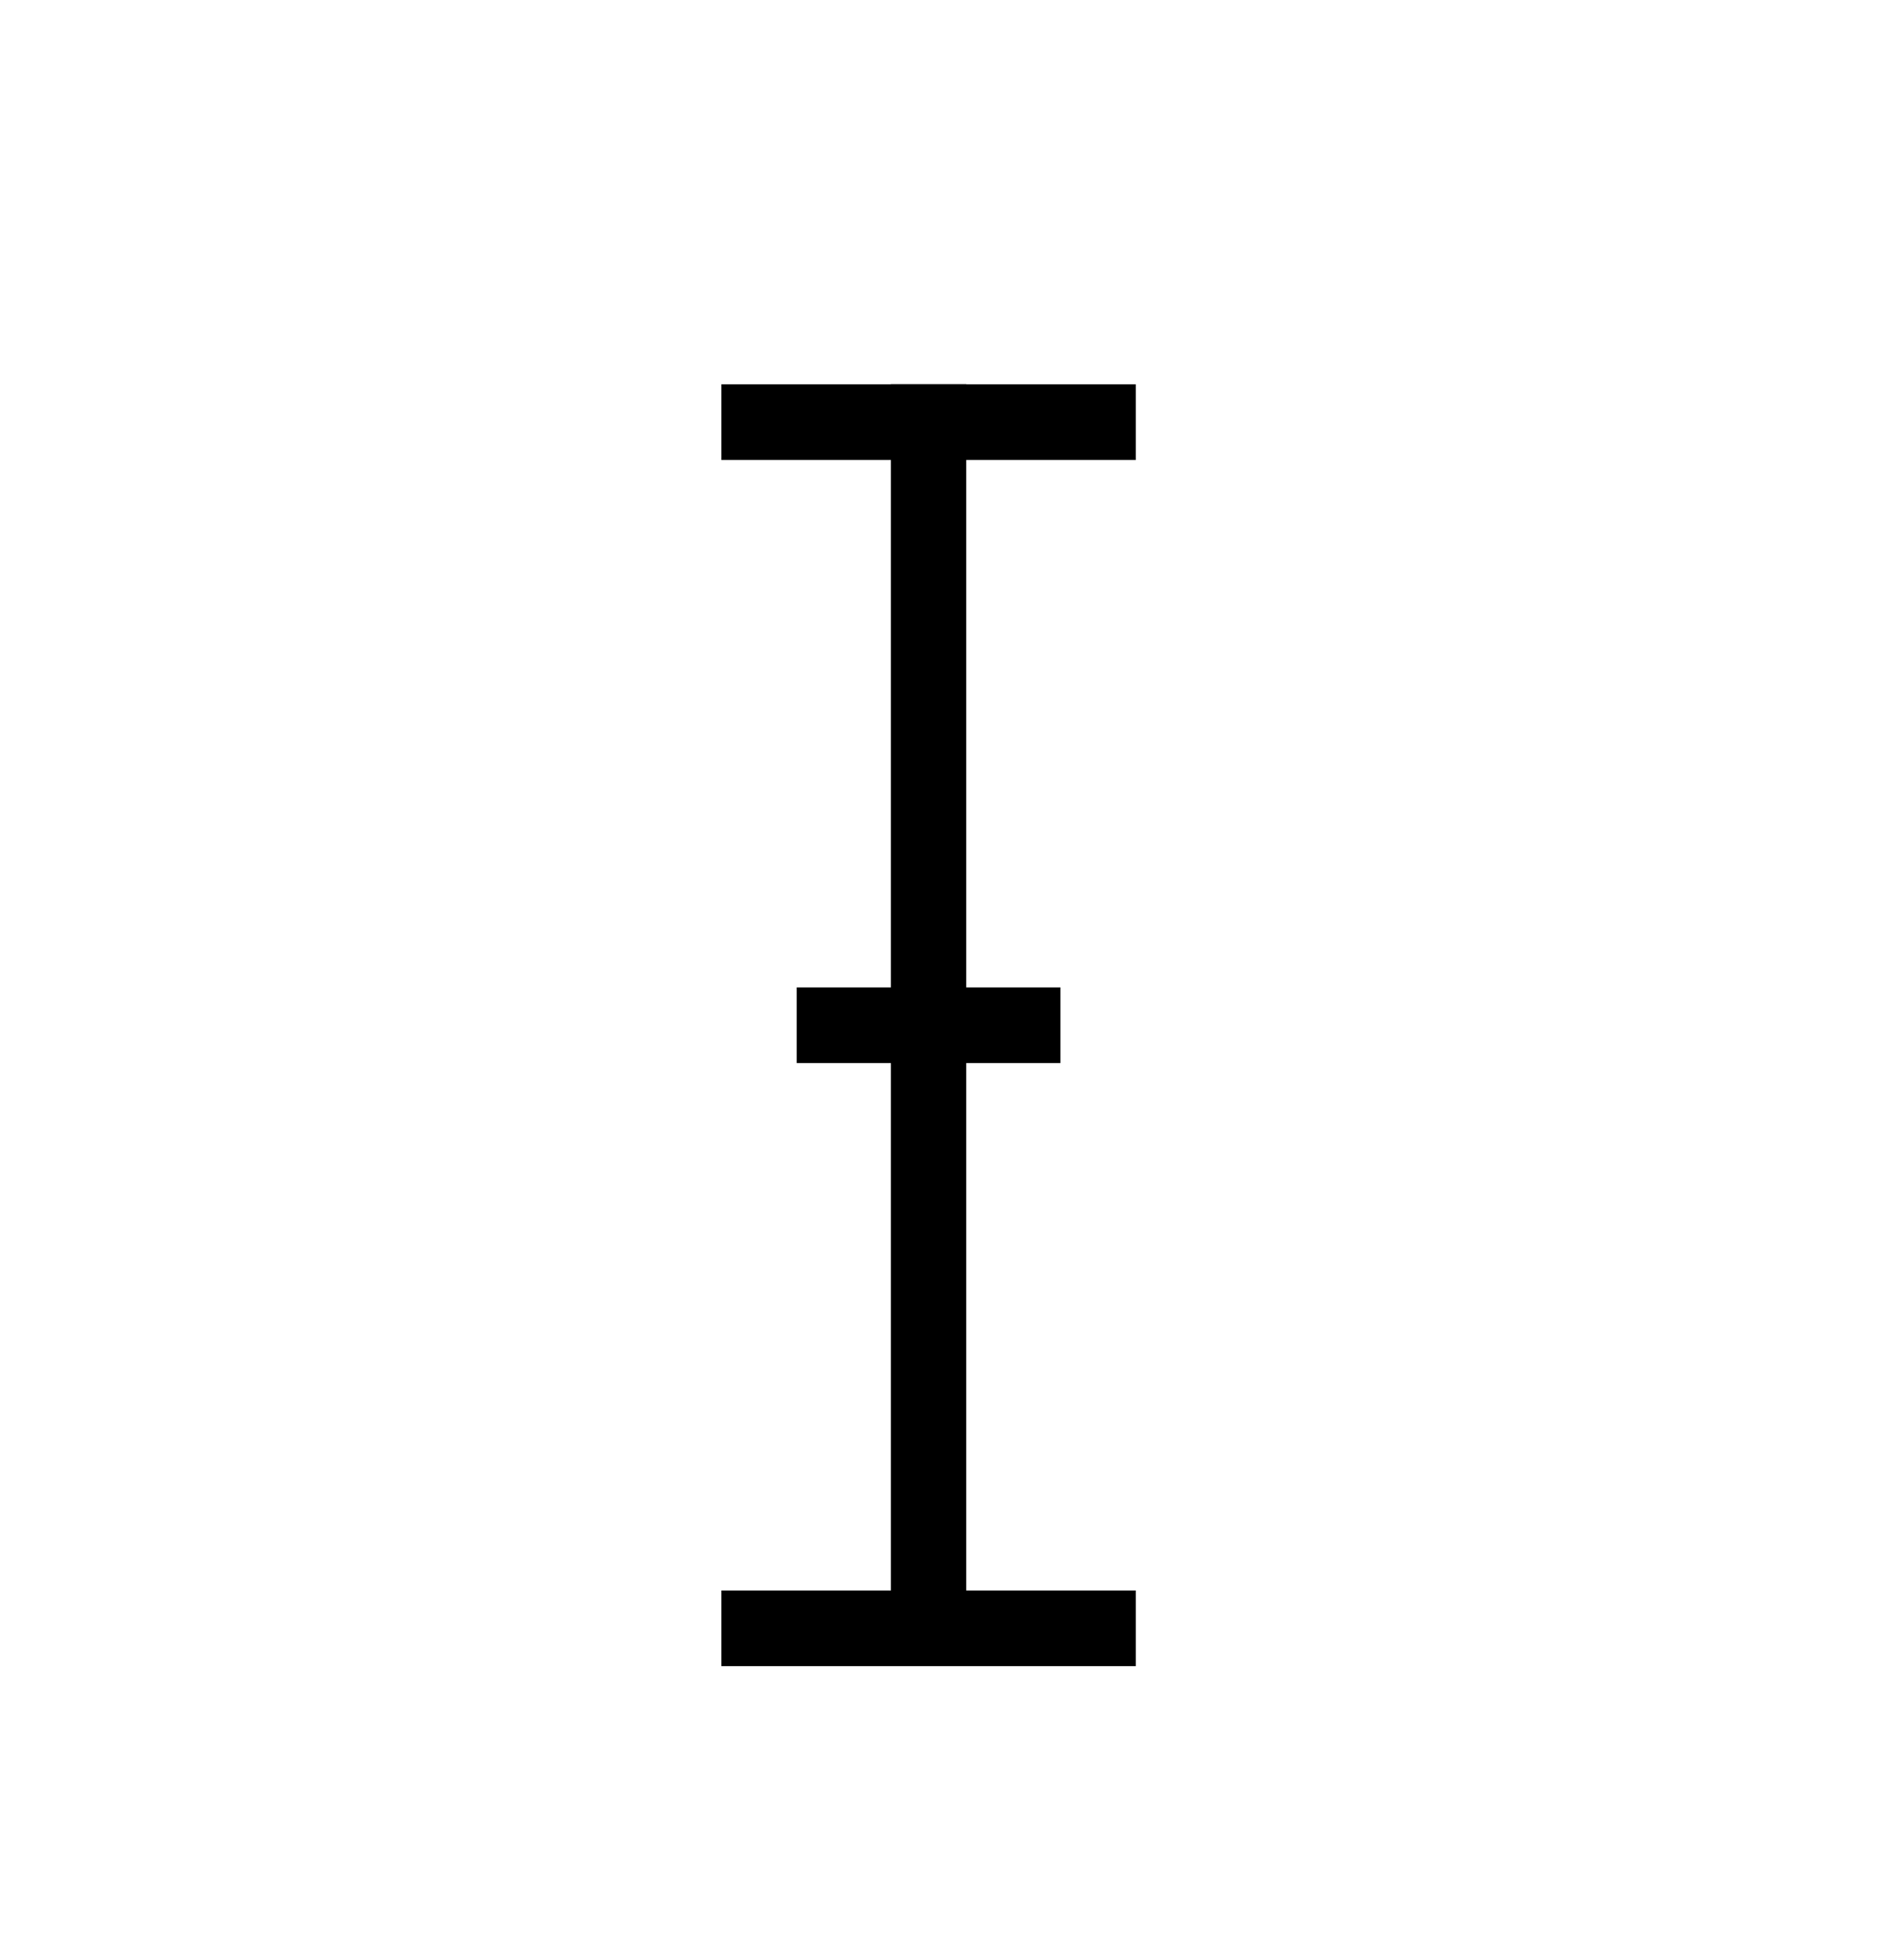
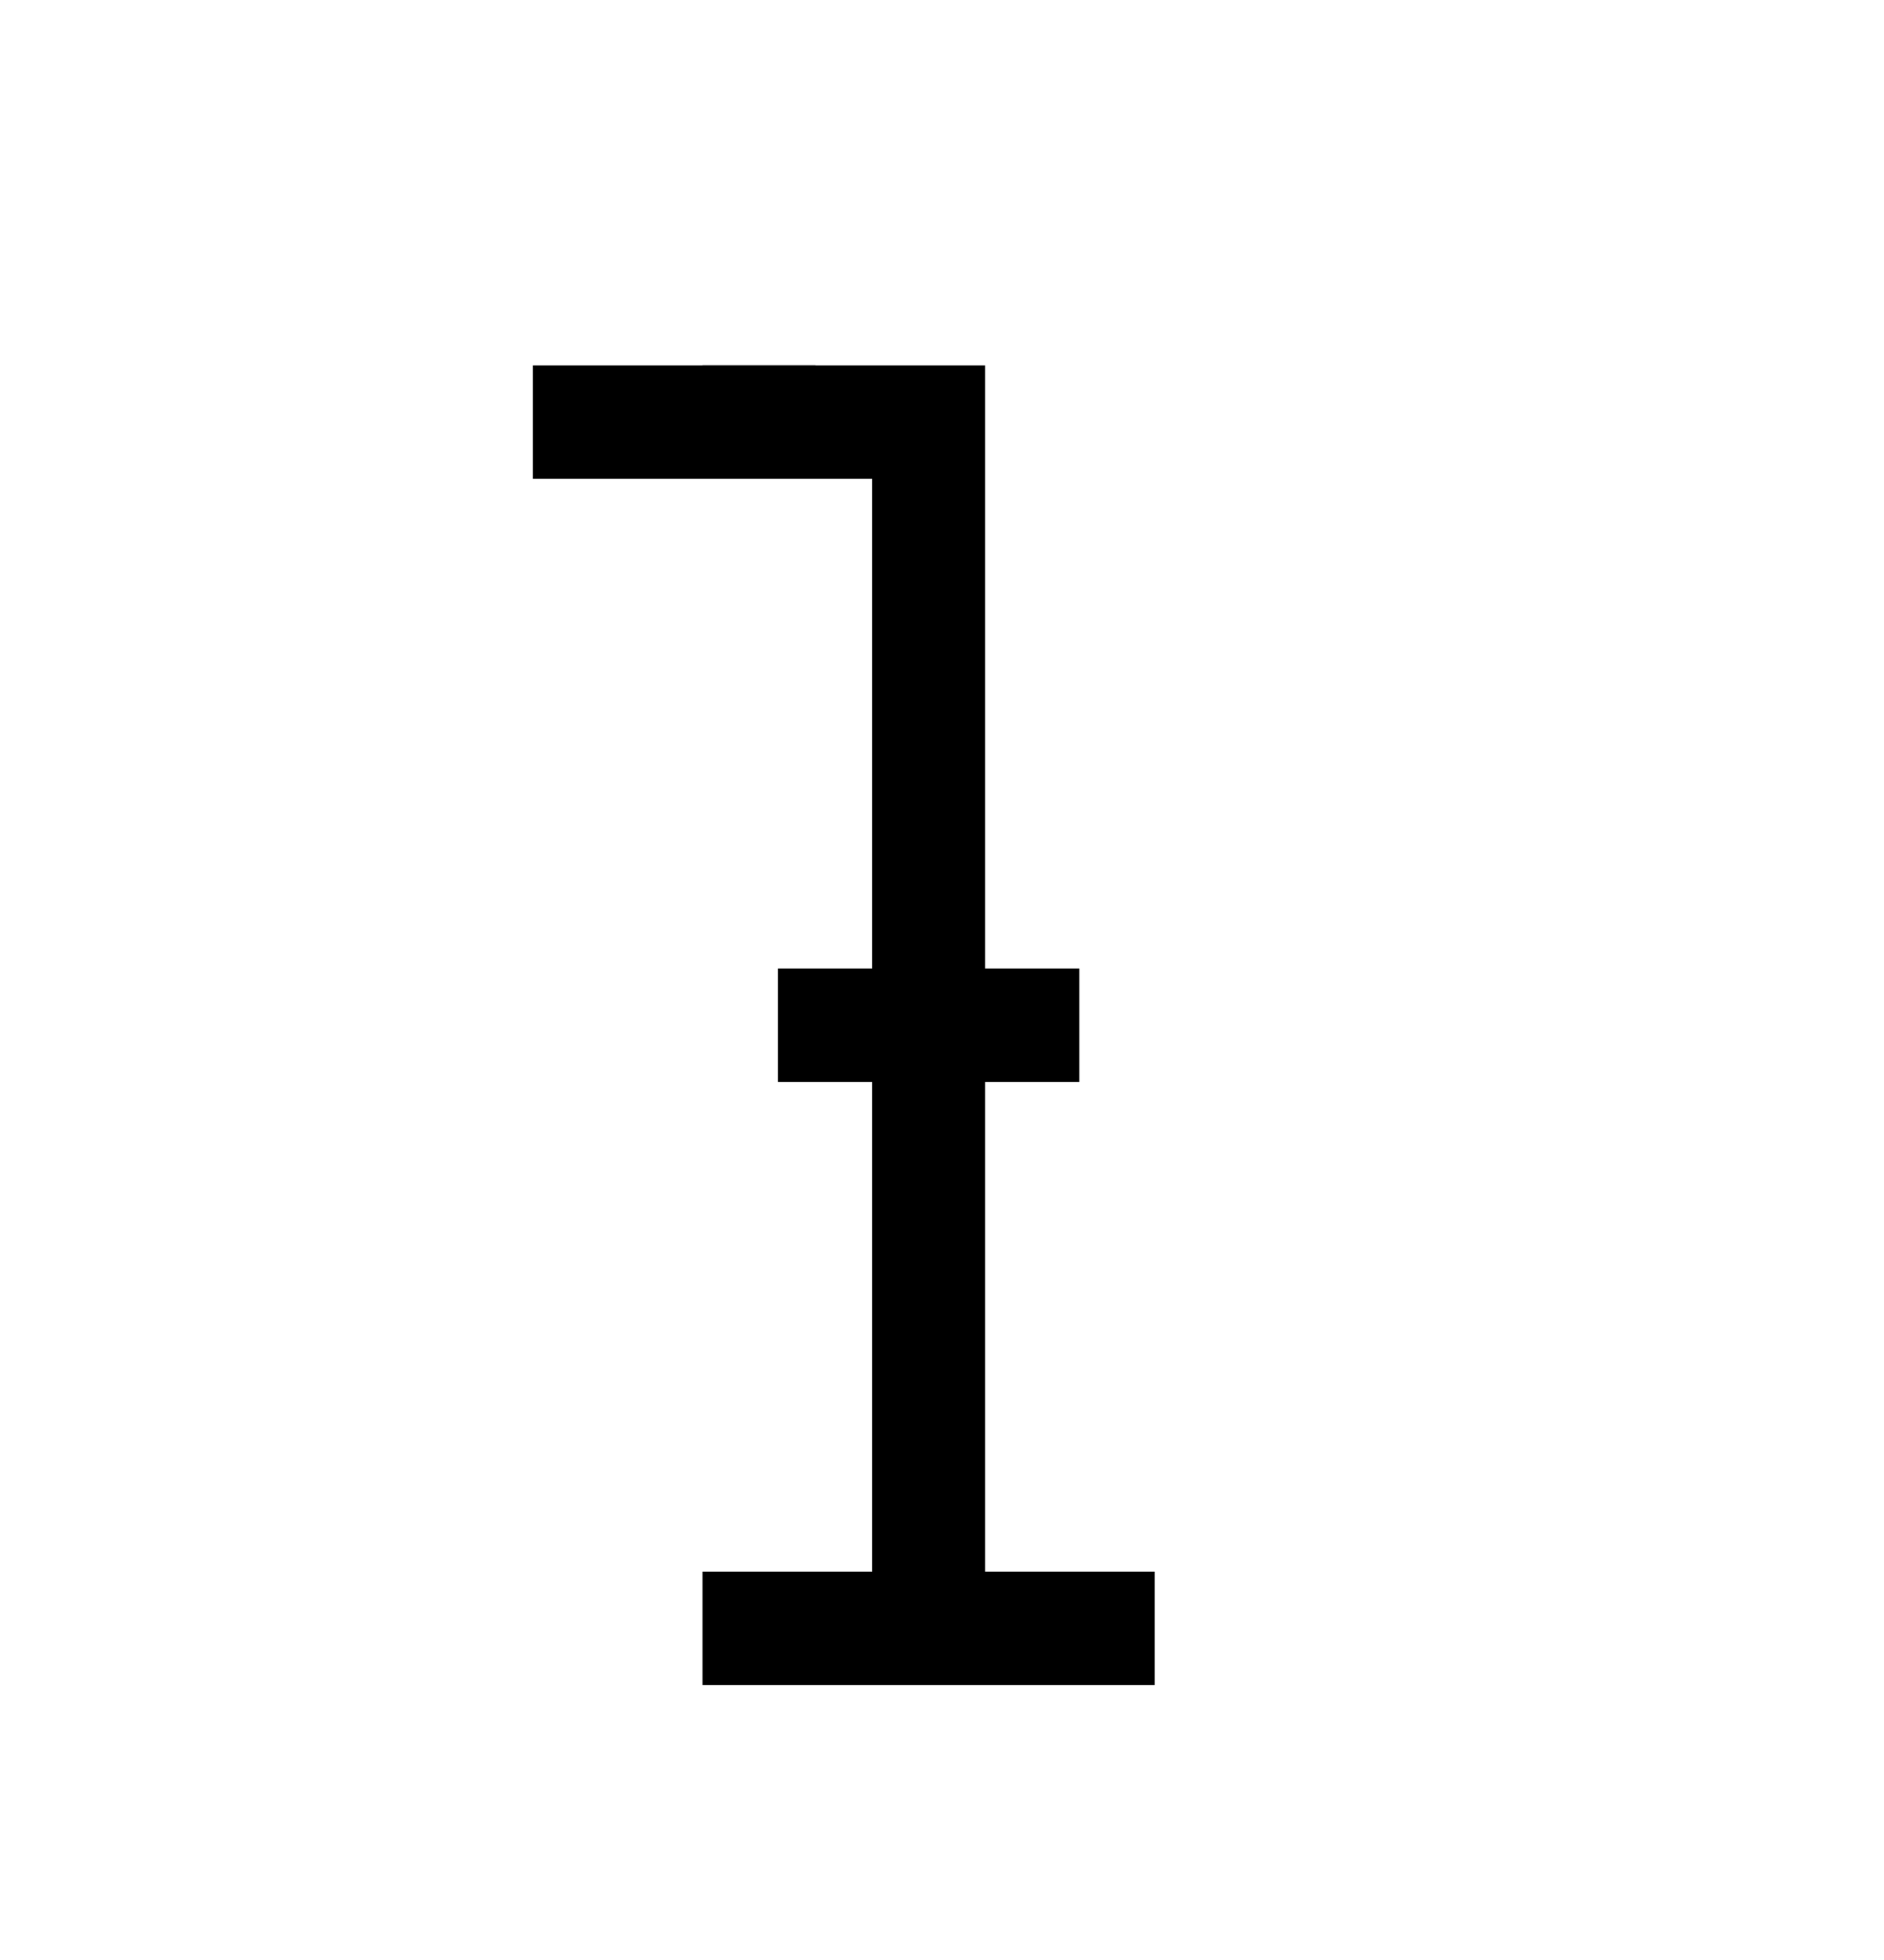
<svg xmlns="http://www.w3.org/2000/svg" width="25" height="26" fill="none">
  <g filter="url(#filter0_d_1033_49576)">
-     <path fill-rule="evenodd" clip-rule="evenodd" d="M11.822 5.752v6.496h-1.25v1.504h1.25v6.496h-2.25v1.504h6v-1.504h-2.25v-6.496h1.25v-1.504h-1.25V5.752h2.25V4.248h-2.25v-.002h-1.5v.002h-2.25v1.504h2.25z" fill="#000" />
-     <path d="M11.822 12.248v.25h.25v-.25h-.25zm0-6.496h.25v-.25h-.25v.25zm-1.25 6.496v-.25h-.25v.25h.25zm0 1.504h-.25v.25h.25v-.25zm1.25 0h.25v-.25h-.25v.25zm0 6.496v.25h.25v-.25h-.25zm-2.25 0v-.25h-.25v.25h.25zm0 1.504h-.25v.25h.25v-.25zm2.25 0h.25v-.25h-.25v.25zm0 0h-.25v.25h.25v-.25zm1.5 0v.25h.25v-.25h-.25zm0 0v-.25h-.25v.25h.25zm2.25 0v.25h.25v-.25h-.25zm0-1.504h.25v-.25h-.25v.25zm-2.25 0h-.25v.25h.25v-.25zm0-6.496v-.25h-.25v.25h.25zm1.25 0v.25h.25v-.25h-.25zm0-1.504h.25v-.25h-.25v.25zm-1.25 0h-.25v.25h.25v-.25zm0-6.496v-.25h-.25v.25h.25zm2.25 0v.25h.25v-.25h-.25zm0-1.504h.25v-.25h-.25v.25zm-2.25 0h-.25v.25h.25v-.25zm0-.002h.25v-.25h-.25v.25zm-1.5 0v-.25h-.25v.25h.25zm0 .002v.25h.25v-.25h-.25zm-2.25 0v-.25h-.25v.25h.25zm0 1.504h-.25v.25h.25v-.25zm2.5 6.496V5.752h-.5v6.496h.5zm-1.5.25h1.25v-.5h-1.25v.5zm.25 1.254v-1.504h-.5v1.504h.5zm1-.25h-1.25v.5h1.25v-.5zm.25 6.746v-6.496h-.5v6.496h.5zm-2.5.25h2.25v-.5h-2.25v.5zm.25 1.254v-1.504h-.5v1.504h.5zm2-.25h-2.25v.5h2.25v-.5zm.25.25h-.5.5zm1.25-.25h-1.5v.5h1.5v-.5zm-.25.25h.5-.5zm2.5-.25h-2.25v.5h2.25v-.5zm-.25-1.254v1.504h.5v-1.504h-.5zm-2 .25h2.25v-.5h-2.25v.5zm-.25-6.746v6.496h.5v-6.496h-.5zm1.5-.25h-1.25v.5h1.25v-.5zm-.25-1.254v1.504h.5v-1.504h-.5zm-1 .25h1.25v-.5h-1.25v.5zm-.25-6.746v6.496h.5V5.752h-.5zm2.5-.25h-2.25v.5h2.25v-.5zm-.25-1.254v1.504h.5V4.248h-.5zm-2 .25h2.25v-.5h-2.25v.5zm-.25-.252v.002h.5v-.002h-.5zm-1.25.25h1.5v-.5h-1.5v.5zm.25-.248v-.002h-.5v.002h.5zm-2.5.25h2.25v-.5h-2.25v.5zm.25 1.254V4.248h-.5v1.504h.5zm2-.25h-2.25v.5h2.25v-.5z" fill="#fff" />
+     <path fill-rule="evenodd" clip-rule="evenodd" d="M11.822 5.752v6.496h-1.25v1.504h1.25v6.496h-2.25v1.504h6v-1.504h-2.25v-6.496h1.25v-1.504h-1.25V5.752V4.248h-2.25v-.002h-1.5v.002h-2.25v1.504h2.25z" fill="#000" />
  </g>
  <defs>
    <filter id="filter0_d_1033_49576" x="8.072" y="3.596" width="8.5" height="20.006" filterUnits="userSpaceOnUse" color-interpolation-filters="sRGB">
      <feFlood flood-opacity="0" result="BackgroundImageFix" />
      <feColorMatrix in="SourceAlpha" values="0 0 0 0 0 0 0 0 0 0 0 0 0 0 0 0 0 0 127 0" result="hardAlpha" />
      <feOffset dx="-.25" dy=".6" />
      <feGaussianBlur stdDeviation=".5" />
      <feColorMatrix values="0 0 0 0 0 0 0 0 0 0 0 0 0 0 0 0 0 0 0.4 0" />
      <feBlend in2="BackgroundImageFix" result="effect1_dropShadow_1033_49576" />
      <feBlend in="SourceGraphic" in2="effect1_dropShadow_1033_49576" result="shape" />
    </filter>
  </defs>
</svg>